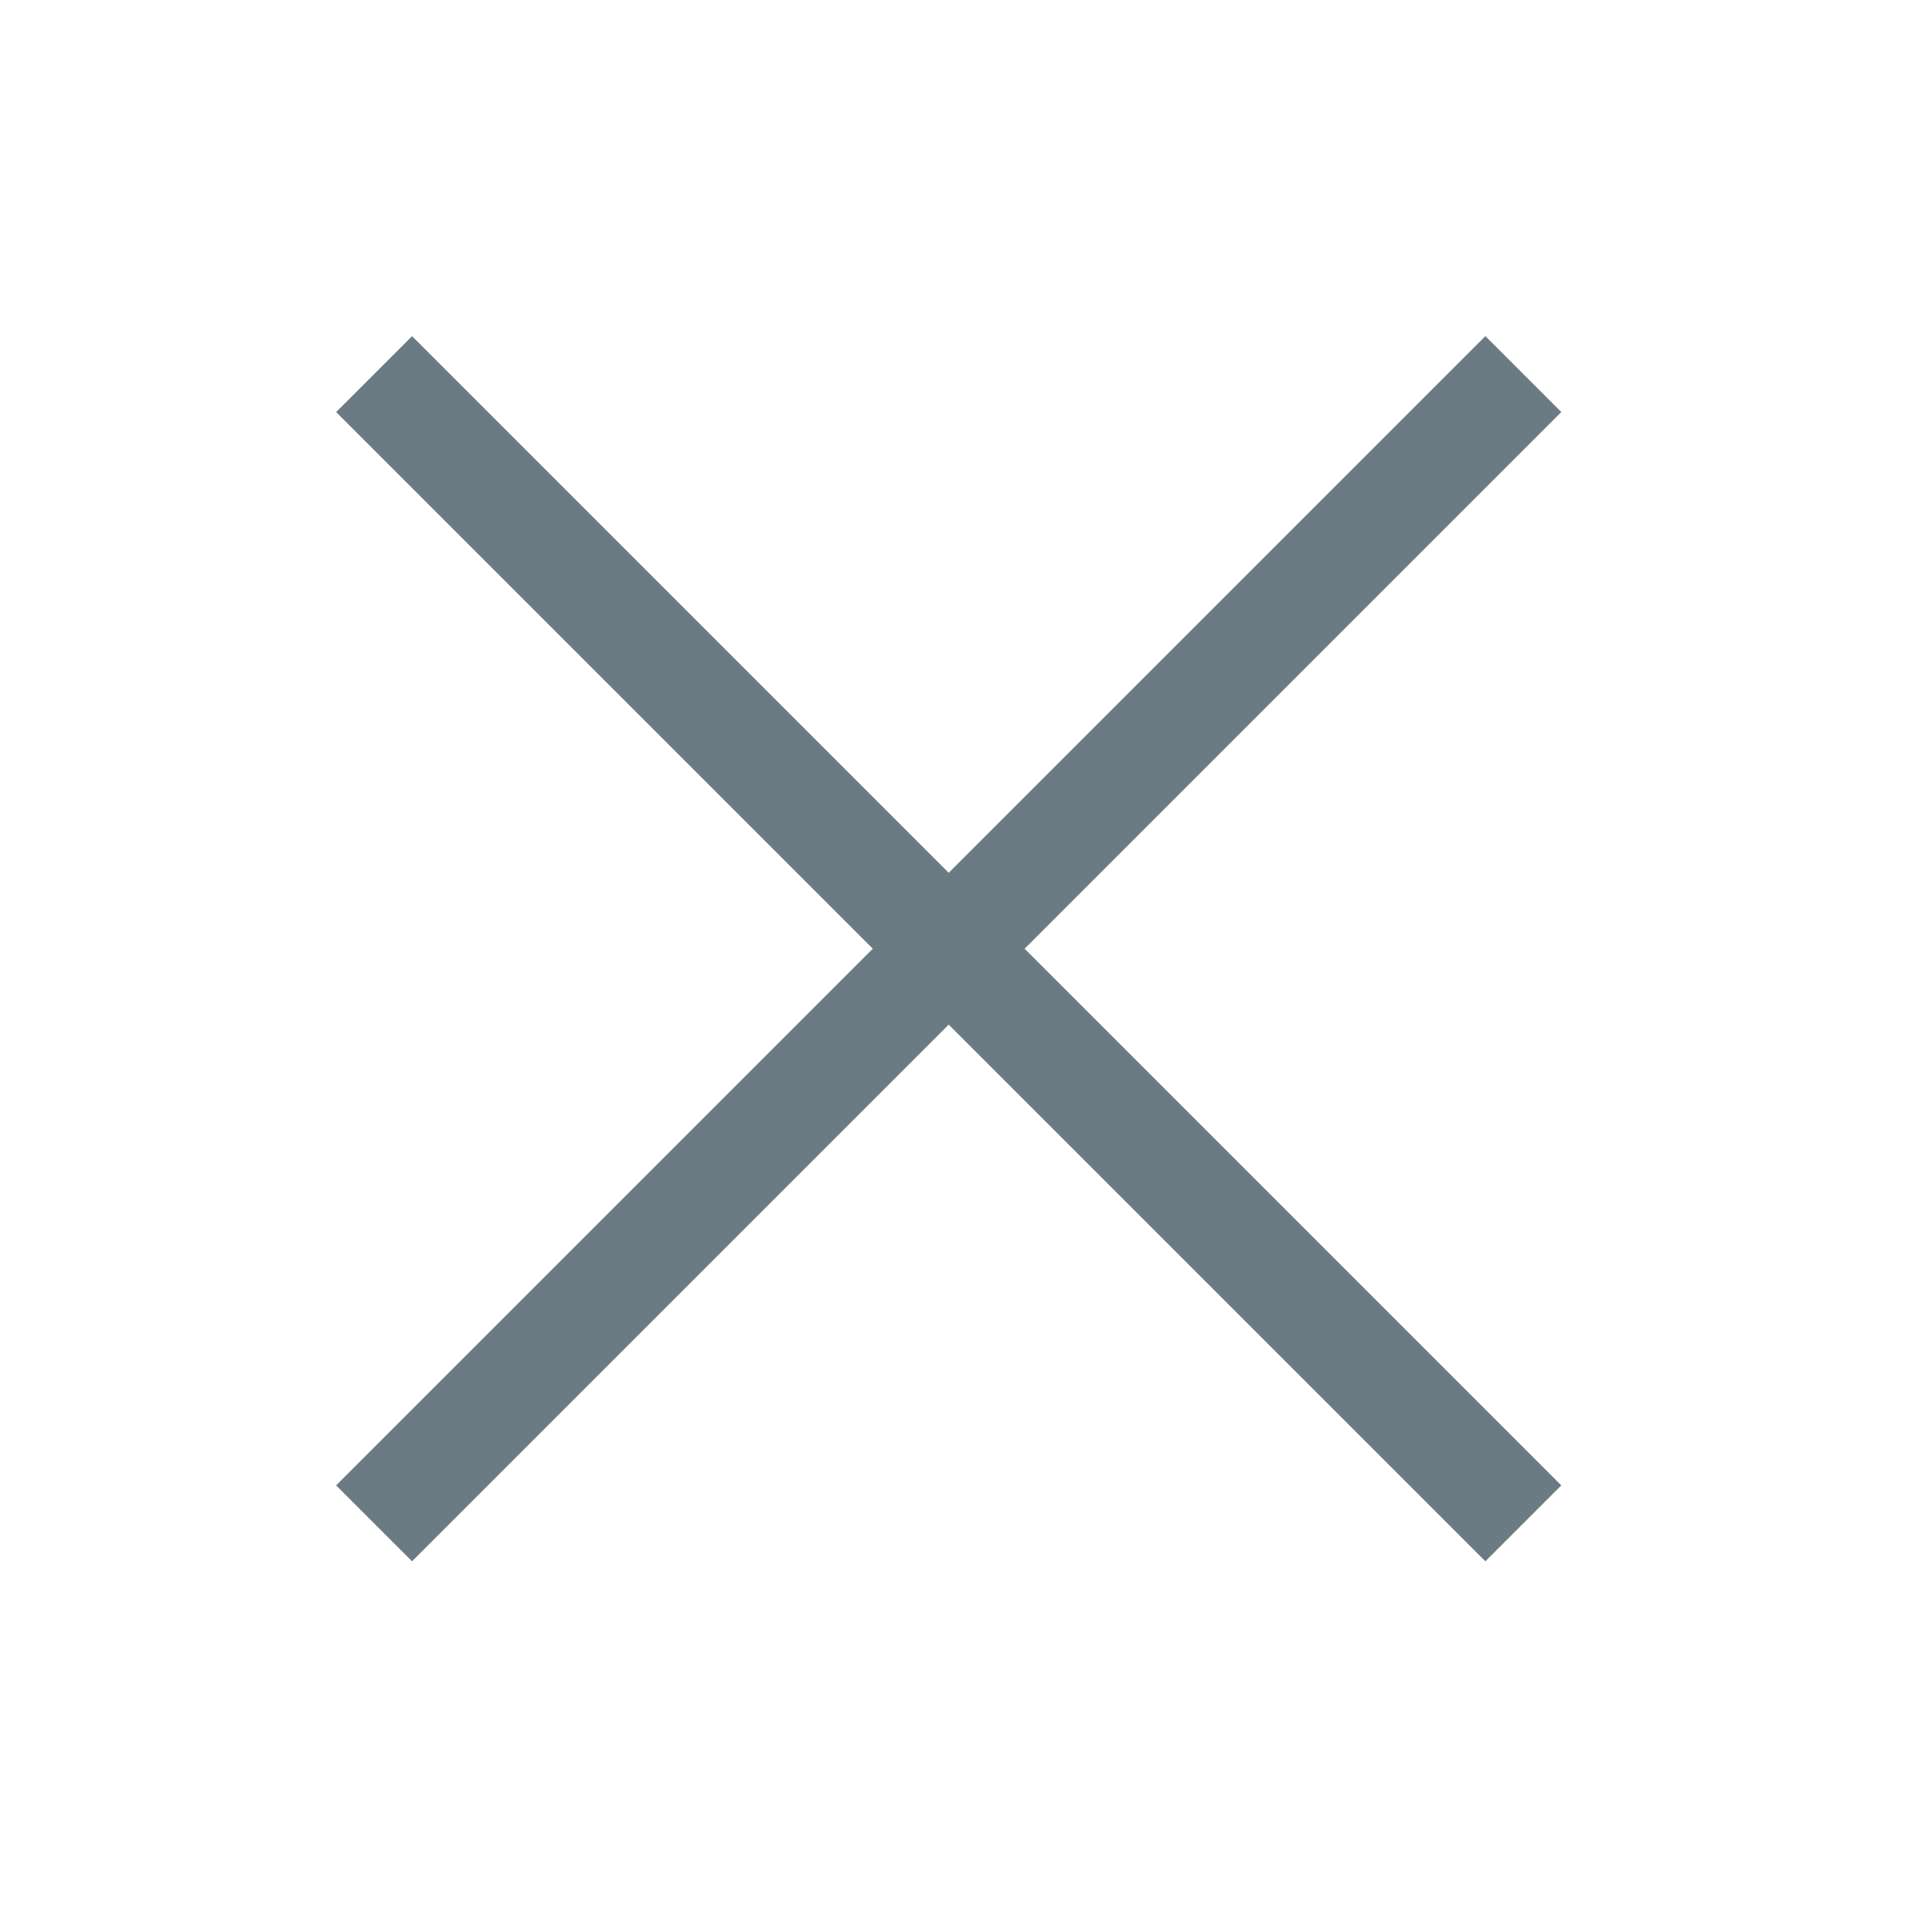
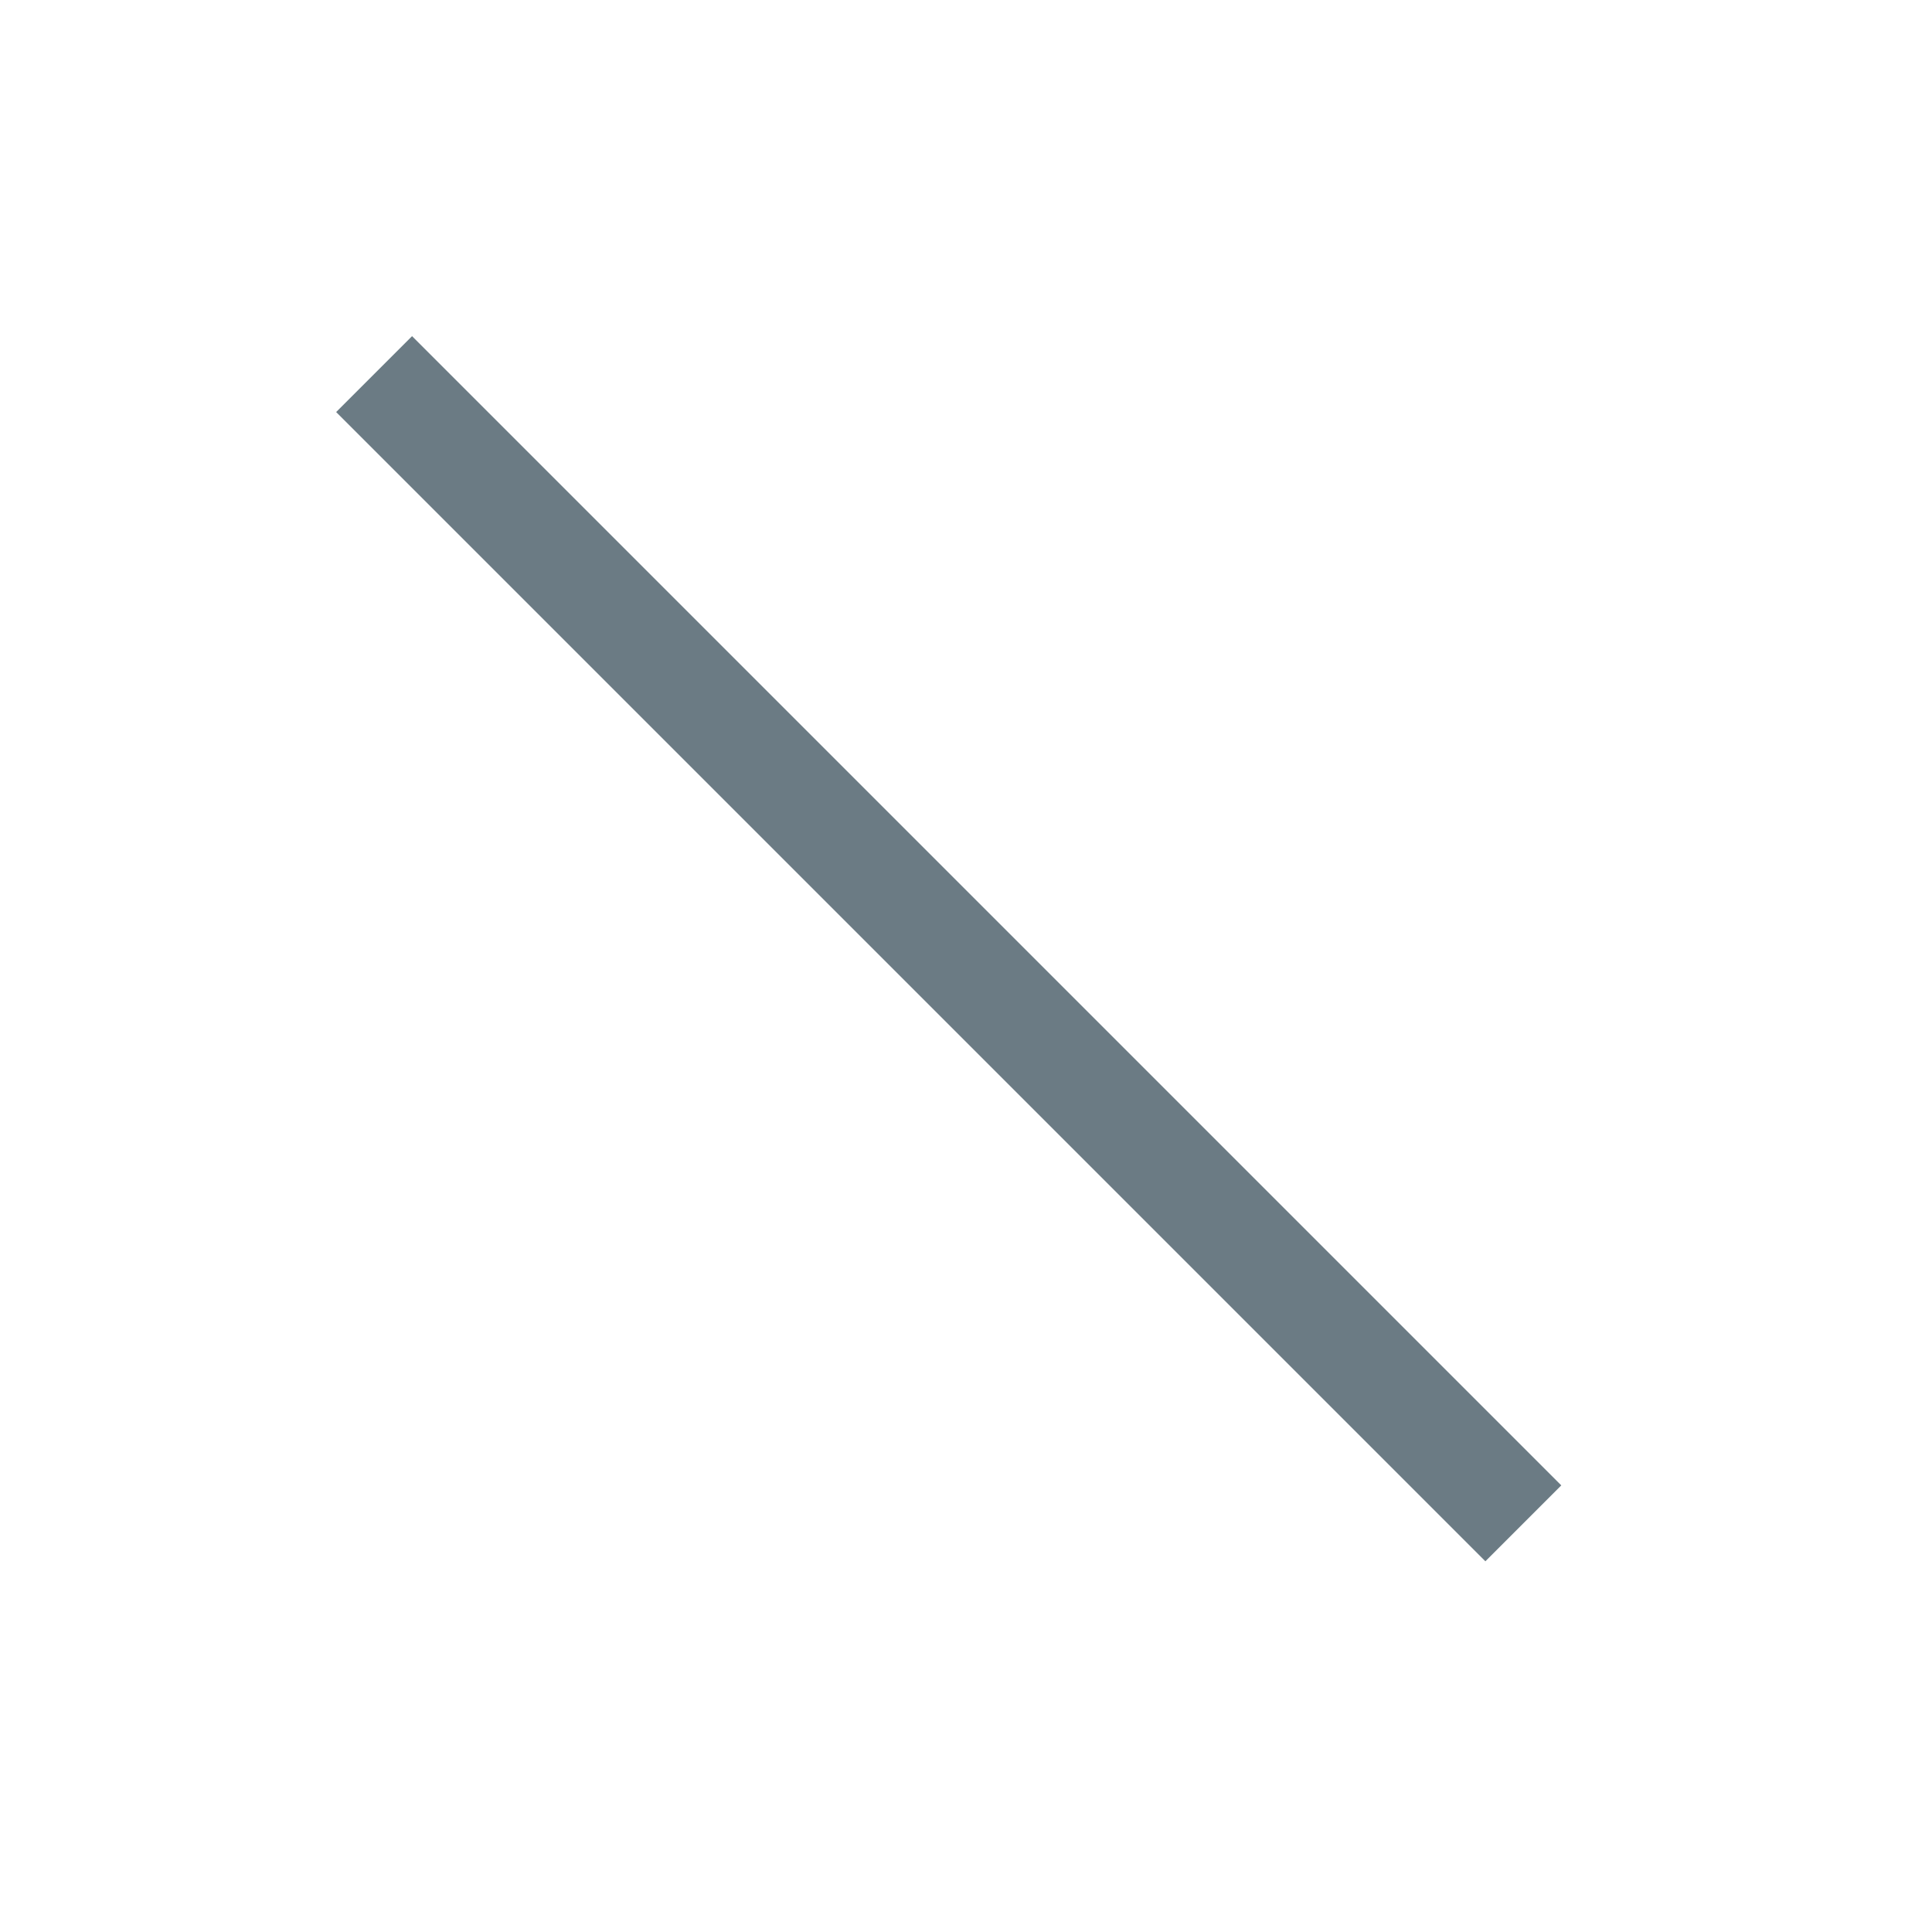
<svg xmlns="http://www.w3.org/2000/svg" id="Cursor_D_Close" data-name="Cursor/D Close" width="36" height="36" viewBox="0 0 36 36">
  <path id="Line" d="M20,20,0,0" transform="translate(7.678 7.678)" fill="none" stroke="#6b7b84" stroke-linecap="square" stroke-miterlimit="10" stroke-width="2" />
-   <path id="Line_Copy" data-name="Line Copy" d="M20,0,0,20" transform="translate(7.678 7.678)" fill="none" stroke="#6b7b84" stroke-linecap="square" stroke-miterlimit="10" stroke-width="2" />
</svg>